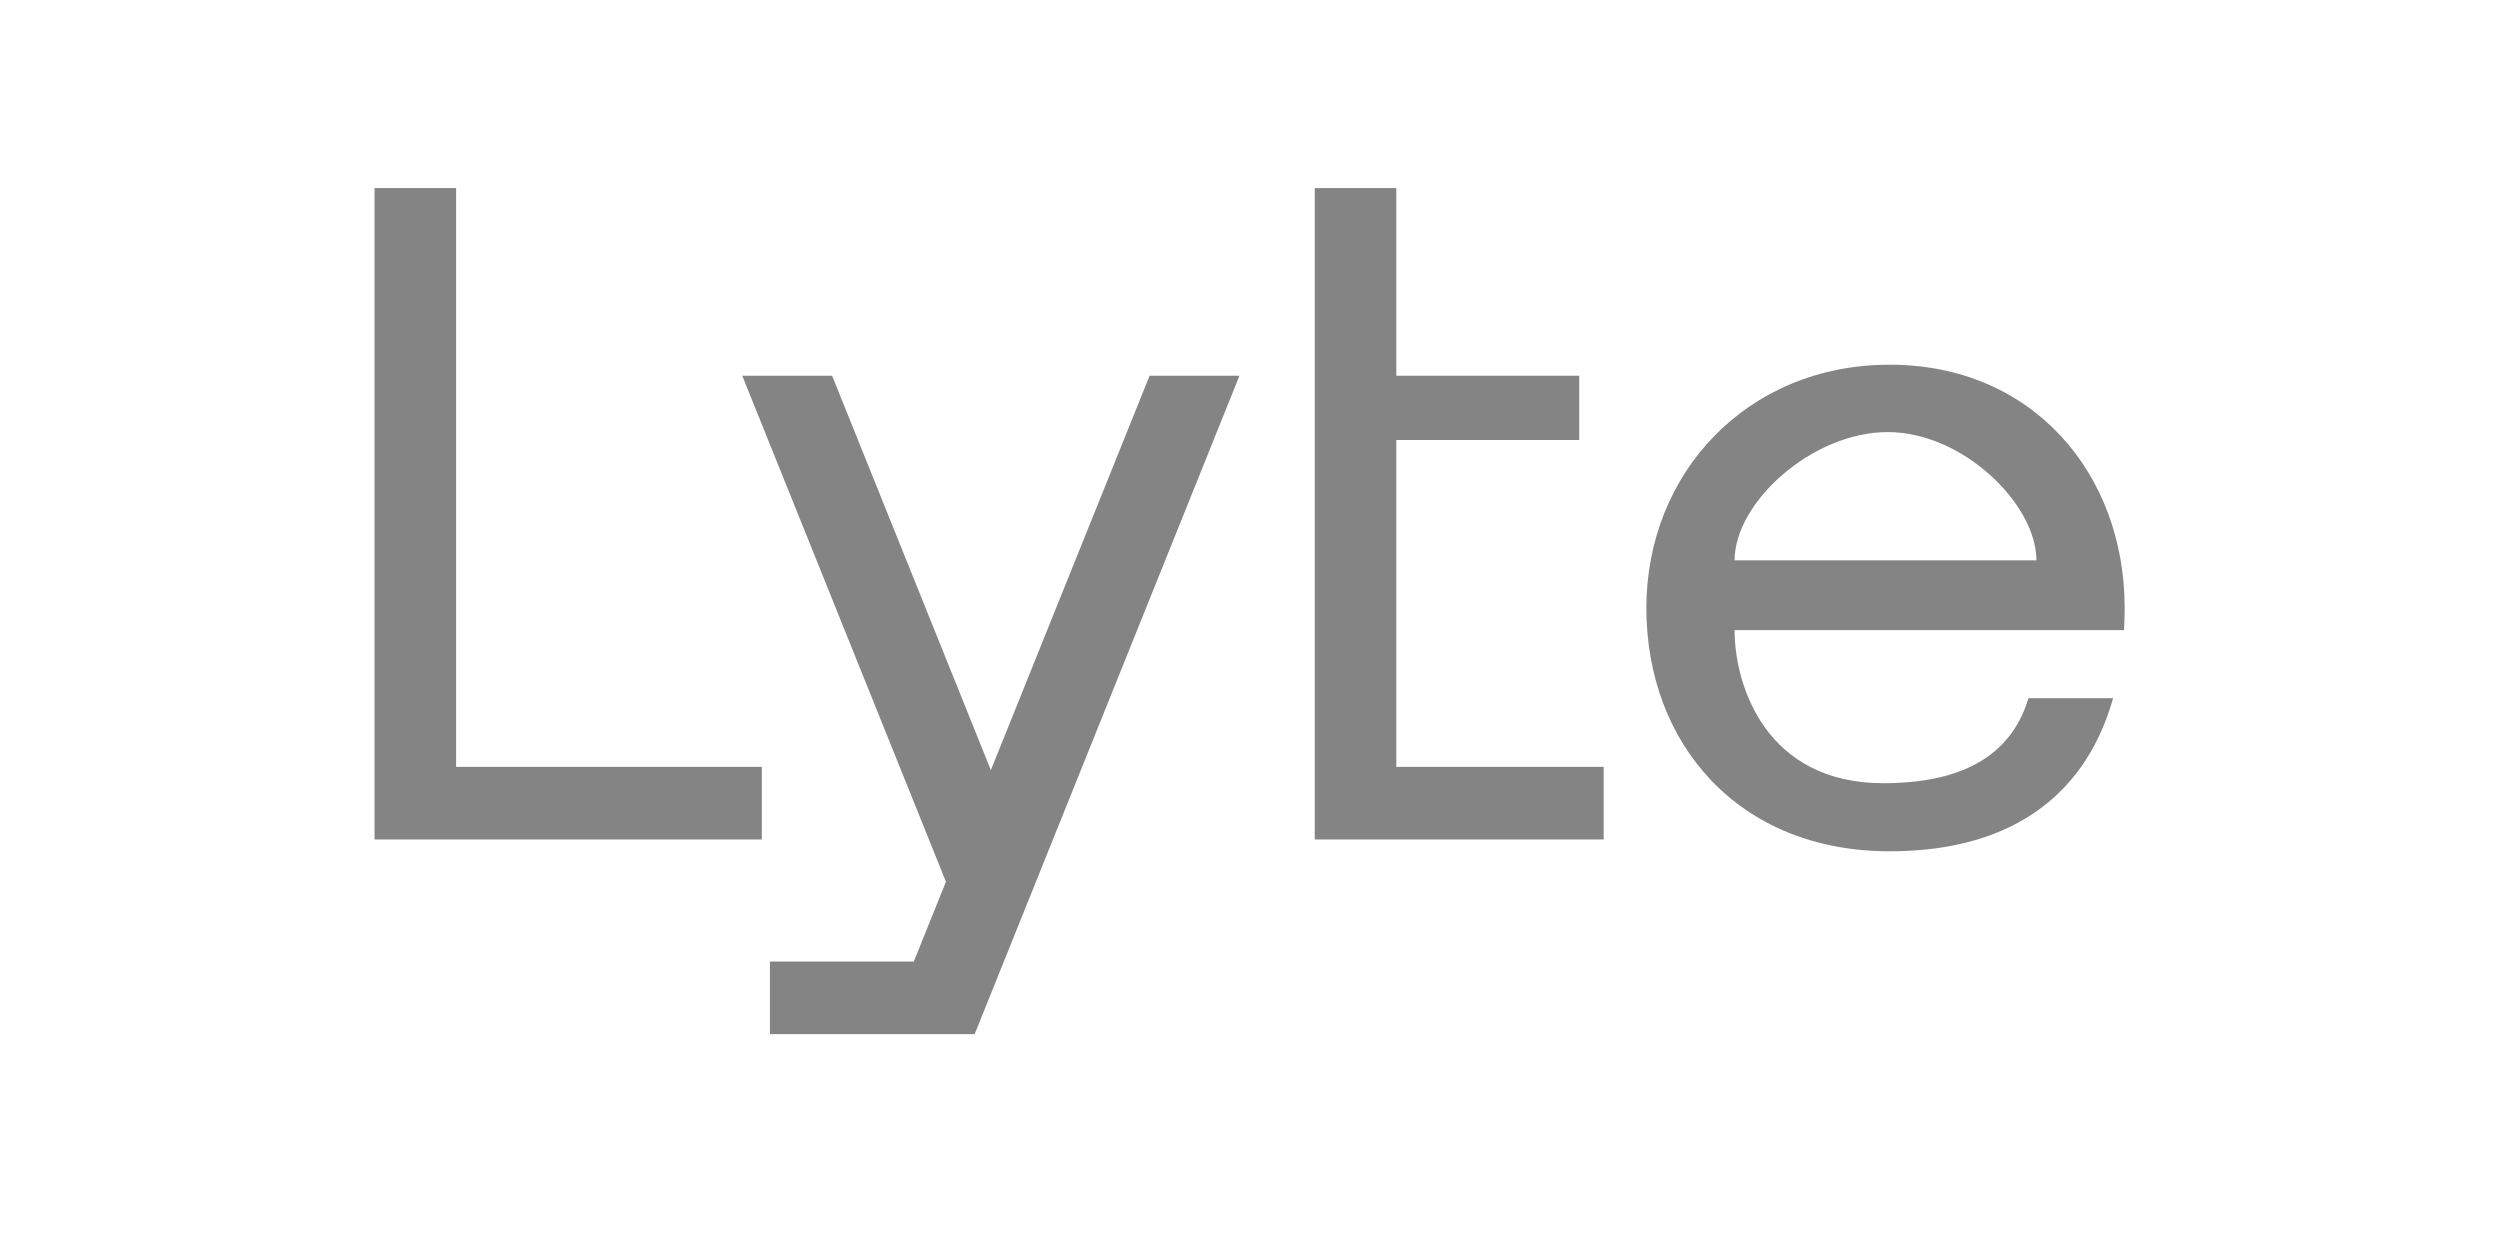
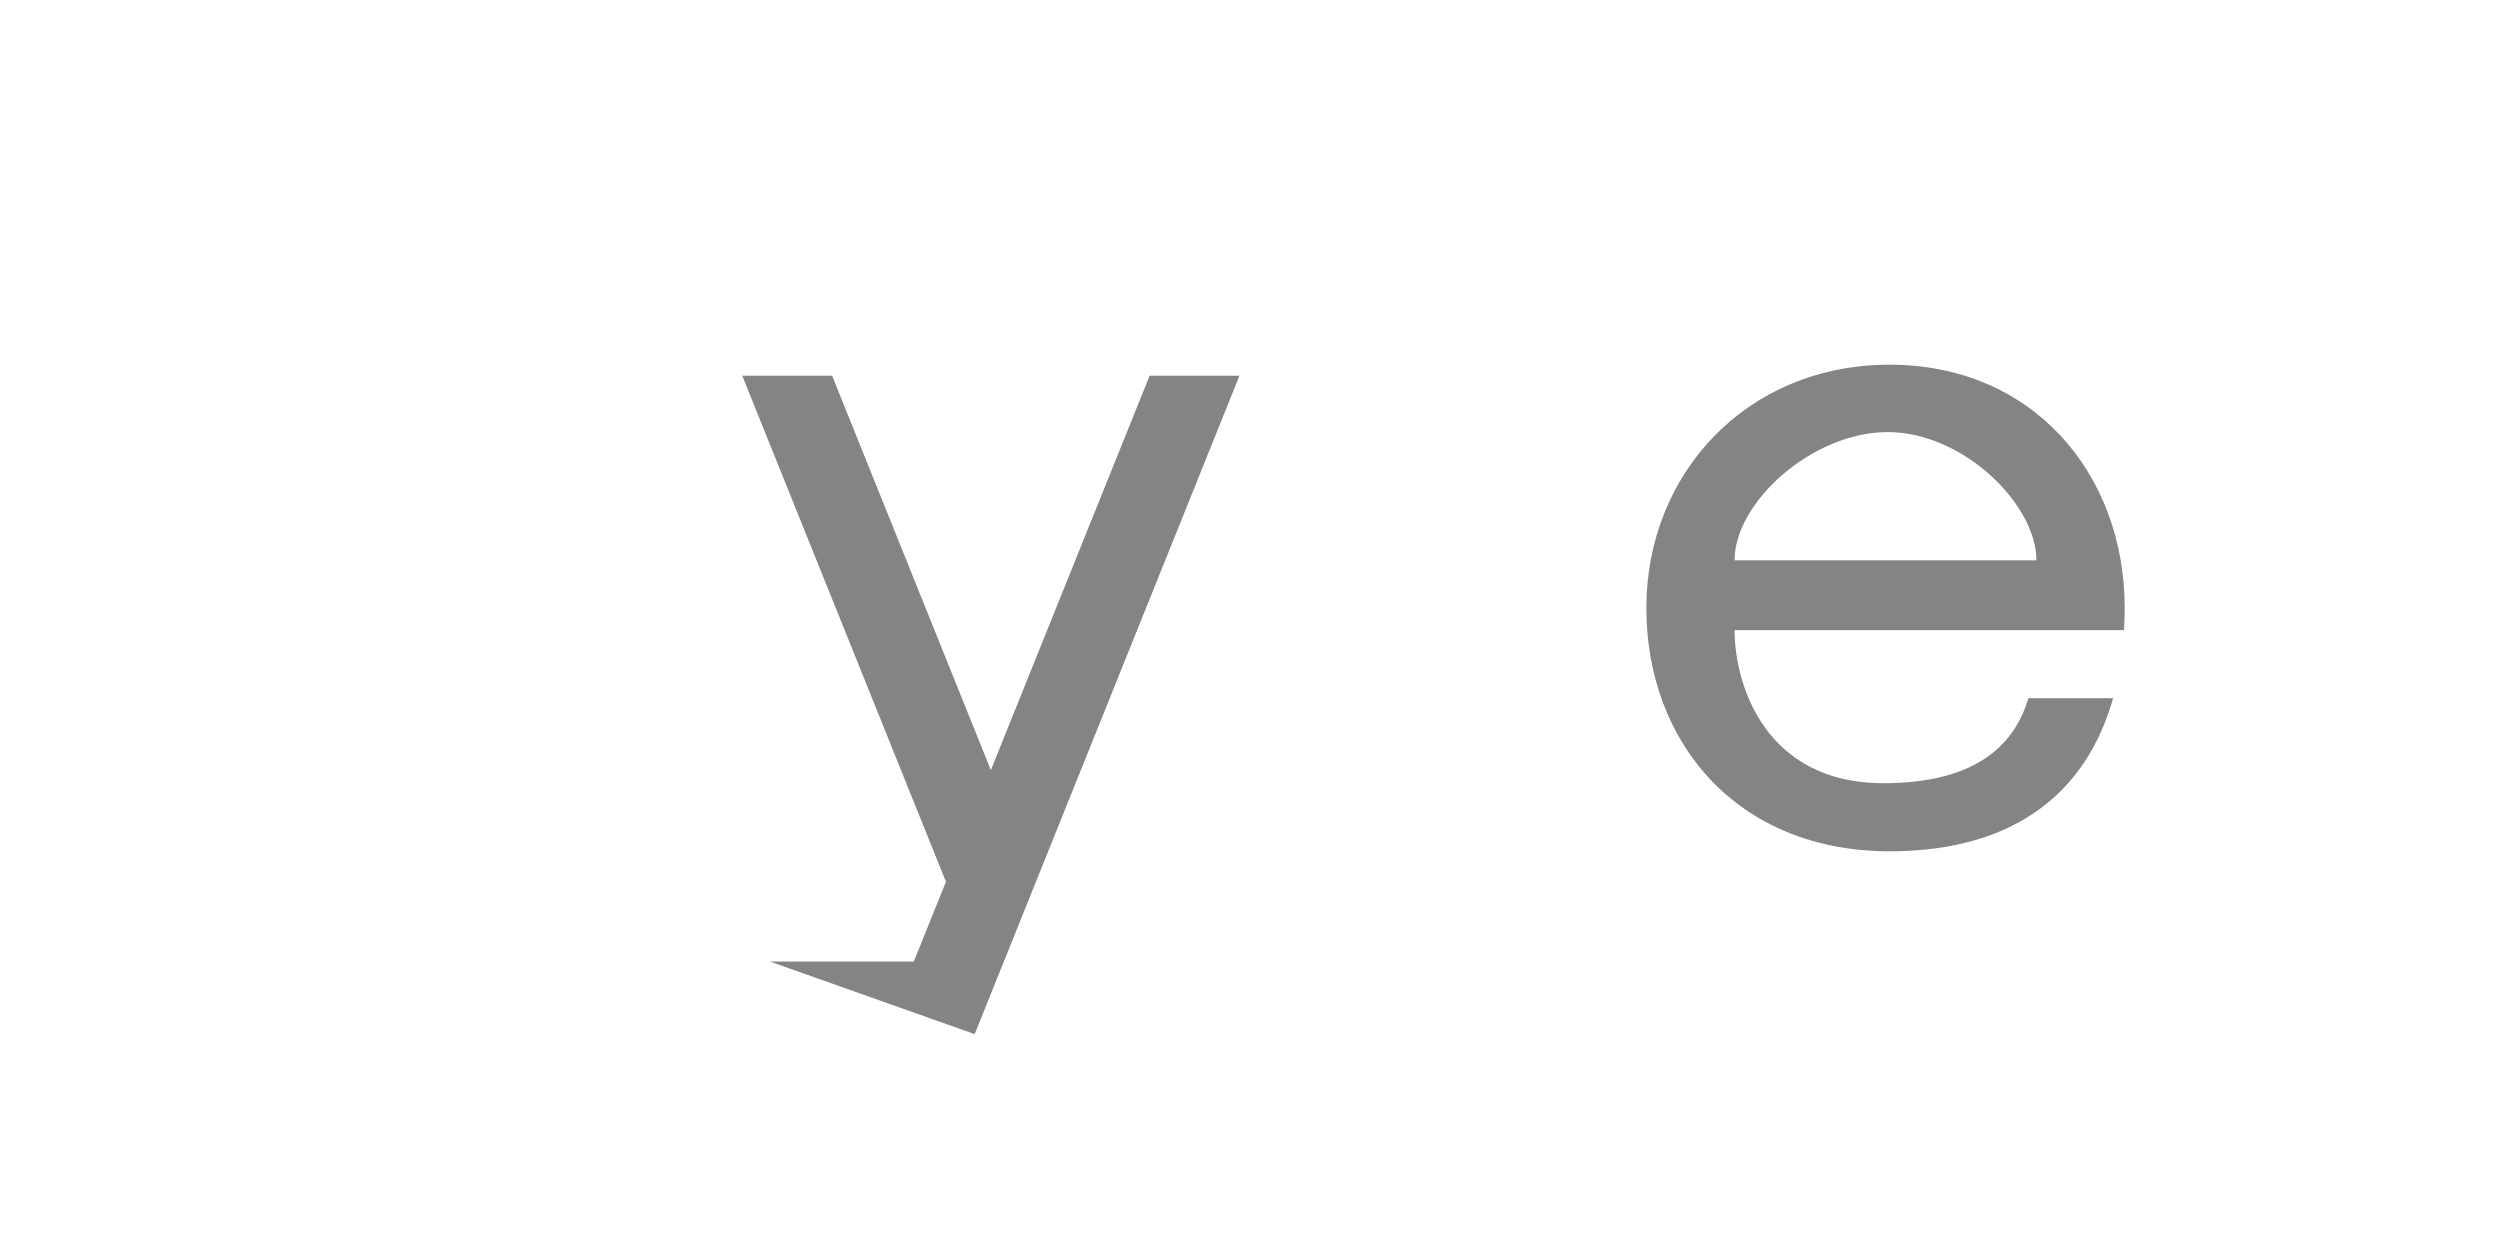
<svg xmlns="http://www.w3.org/2000/svg" width="100%" height="100%" viewBox="0 0 150 74" version="1.1" xml:space="preserve" style="fill-rule:evenodd;clip-rule:evenodd;stroke-linejoin:round;stroke-miterlimit:1.414;">
  <g transform="matrix(2,0,0,2,0,0)">
    <g id="Lyte-Logo-White" transform="matrix(0.7,0,0,0.7,11.236,5.495)">
      <g id="Fill-1" transform="matrix(1,0,0,1,54.358,7.605)">
        <path d="M10.492,3.063C13.723,3.063 16.866,6.159 16.866,8.558L3.93,8.558C3.93,6.07 7.26,3.063 10.492,3.063ZM20.62,11.55C20.637,11.238 20.648,10.922 20.648,10.602C20.648,4.843 16.708,0.175 10.576,0.175C4.444,0.175 0.149,4.843 0.149,10.602C0.149,16.361 4.044,21.029 10.576,21.029C16.134,21.029 19.071,18.312 20.152,14.468L16.525,14.468C15.948,16.369 14.405,18.111 10.304,18.111C5.288,18.111 3.93,13.949 3.93,11.55L20.62,11.55Z" style="fill:rgb(132,132,132);" />
      </g>
      <g id="Group-6" transform="matrix(1,0,0,1,40.242,0.02)">
-         <path id="Fill-4" d="M12.436,28.107L12.436,24.996L3.548,24.996L3.548,10.988L11.388,10.988L11.388,8.233L3.548,8.233L3.548,0.191L0.053,0.191L0.053,28.107L12.436,28.107Z" style="fill:rgb(132,132,132);" />
-       </g>
+         </g>
      <g id="Group-9" transform="matrix(1,0,0,1,0,0.02)">
-         <path id="Fill-7" d="M16.598,28.107L16.598,24.996L3.496,24.996L3.496,0.191L0,0.191L0,28.107L16.598,28.107Z" style="fill:rgb(132,132,132);" />
-       </g>
-       <path id="Fill-10" d="M37.068,8.253L33.217,8.253L26.414,25.155L19.611,8.253L15.76,8.253L24.489,29.939L23.112,33.359L16.945,33.359L16.945,36.469L25.72,36.469L37.068,8.253Z" style="fill:rgb(132,132,132);" />
+         </g>
+       <path id="Fill-10" d="M37.068,8.253L33.217,8.253L26.414,25.155L19.611,8.253L15.76,8.253L24.489,29.939L23.112,33.359L16.945,33.359L25.72,36.469L37.068,8.253Z" style="fill:rgb(132,132,132);" />
    </g>
  </g>
</svg>